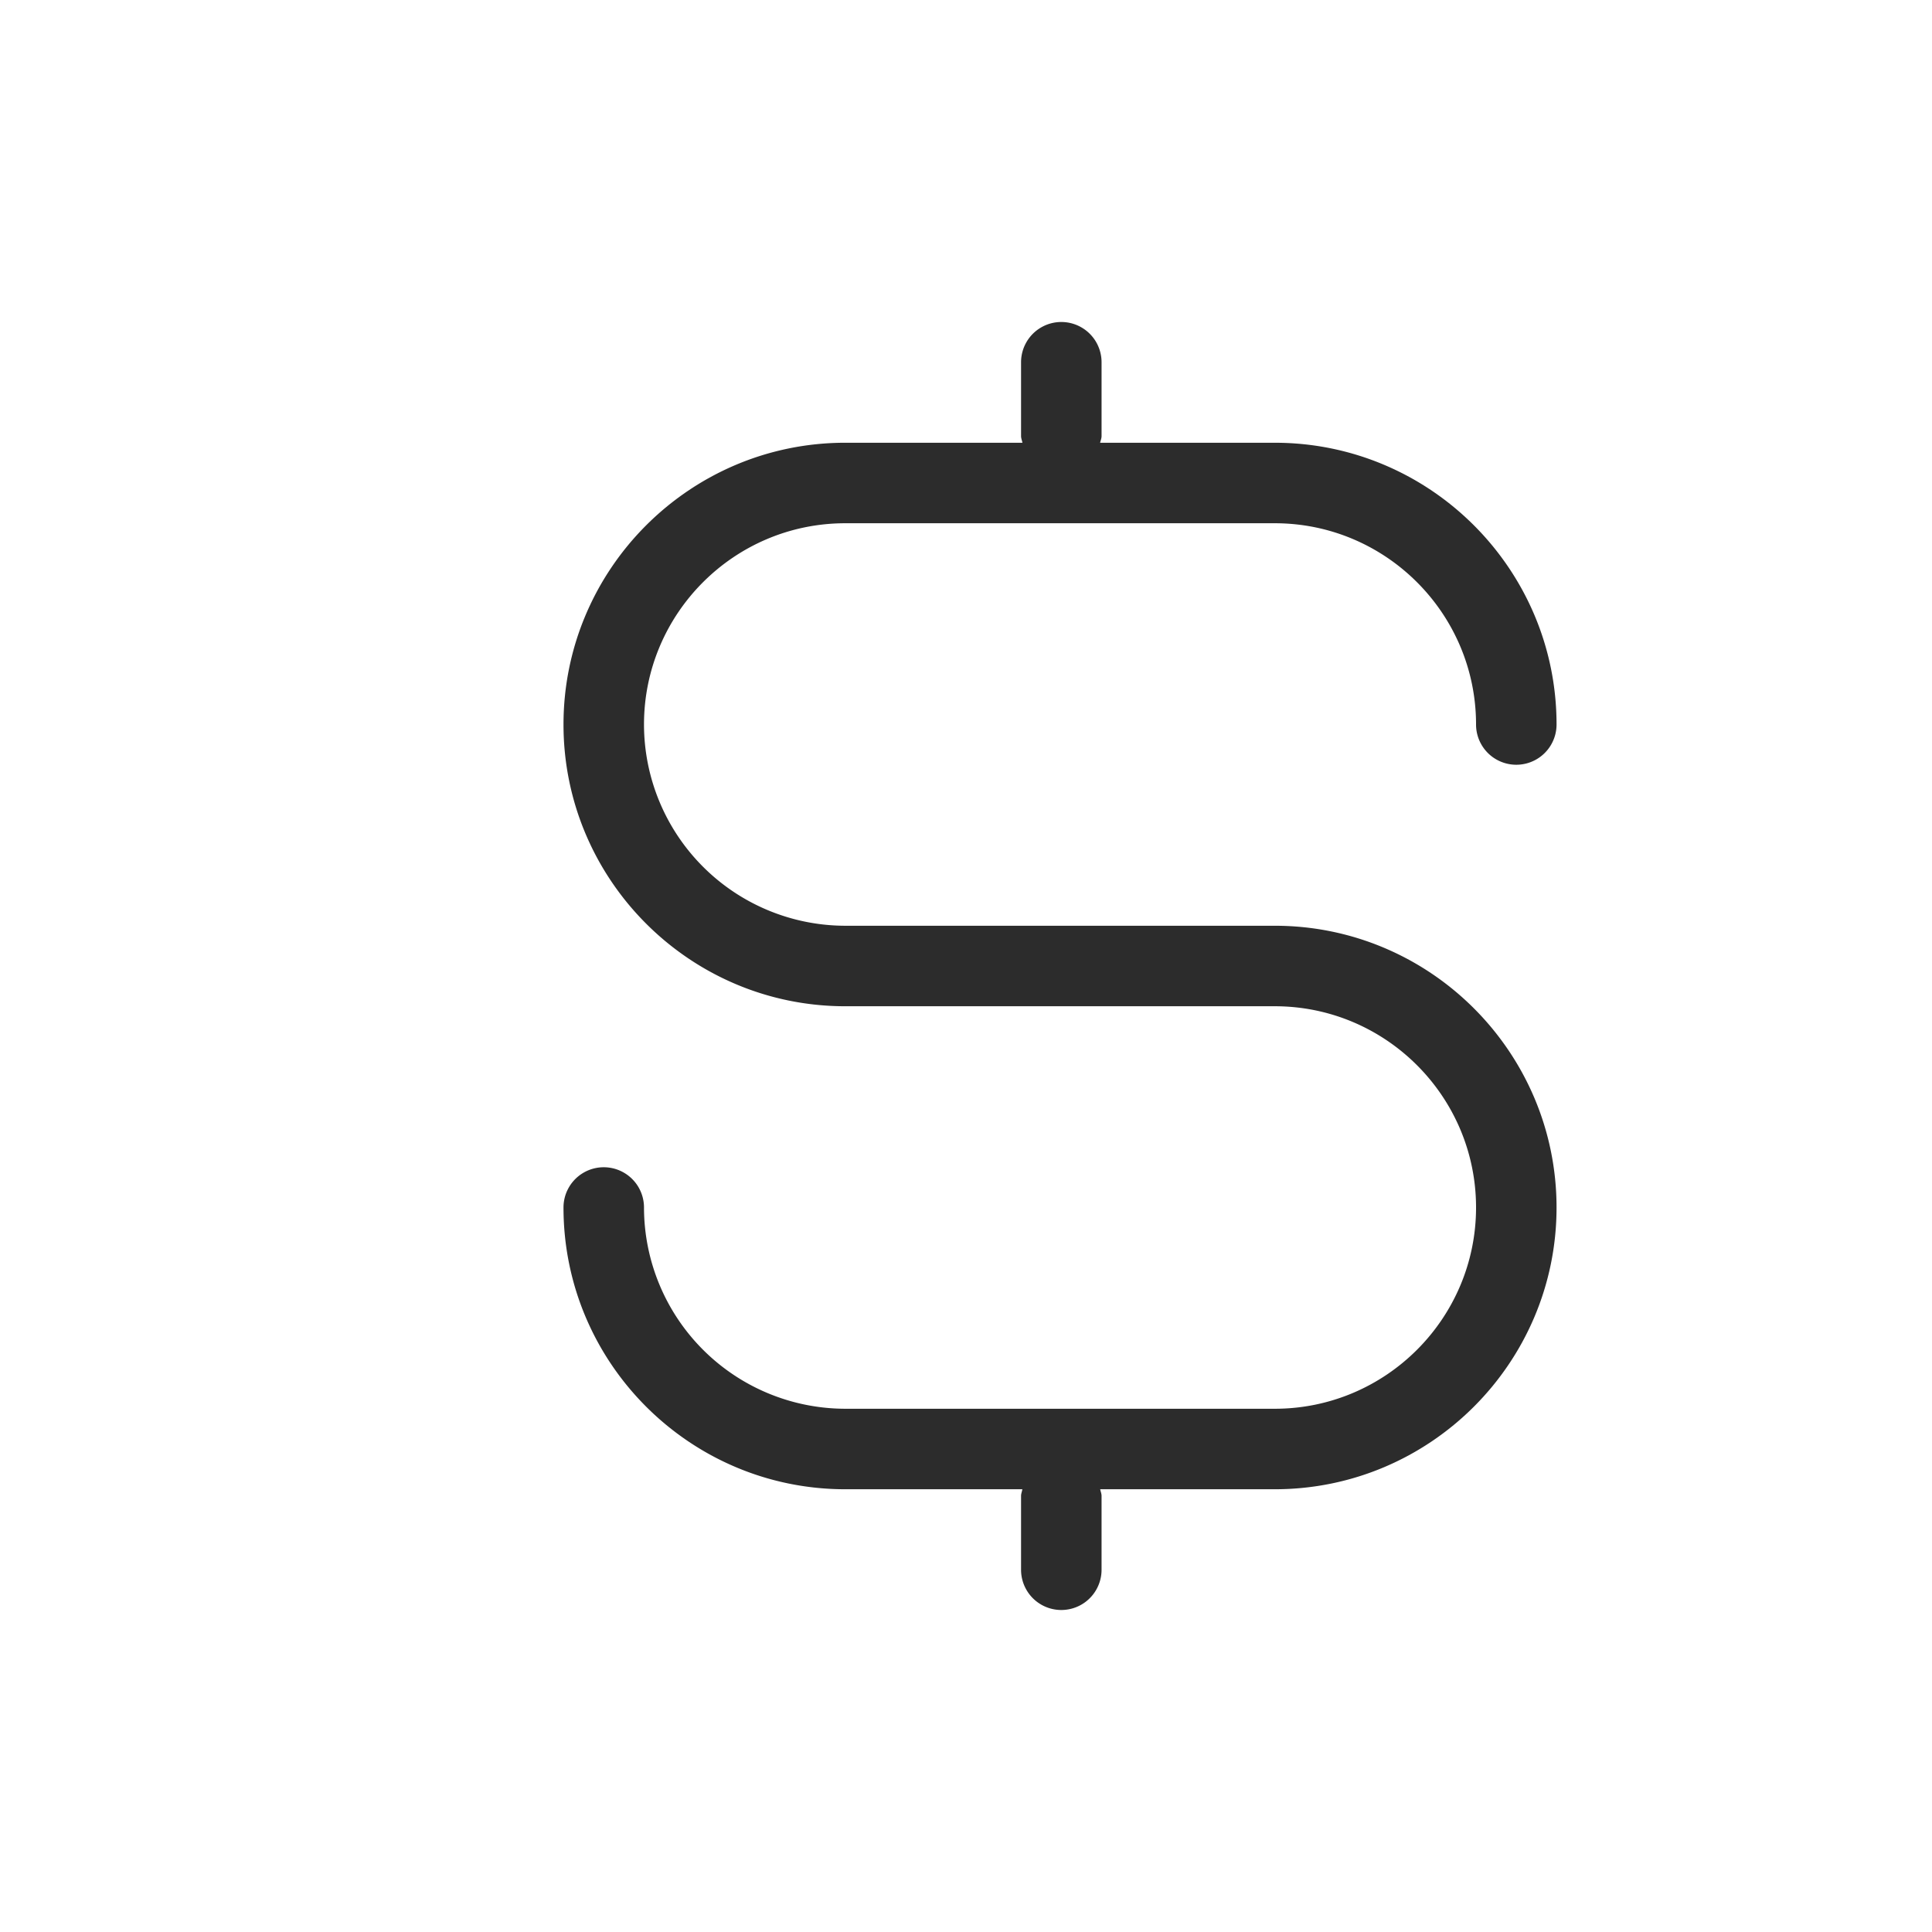
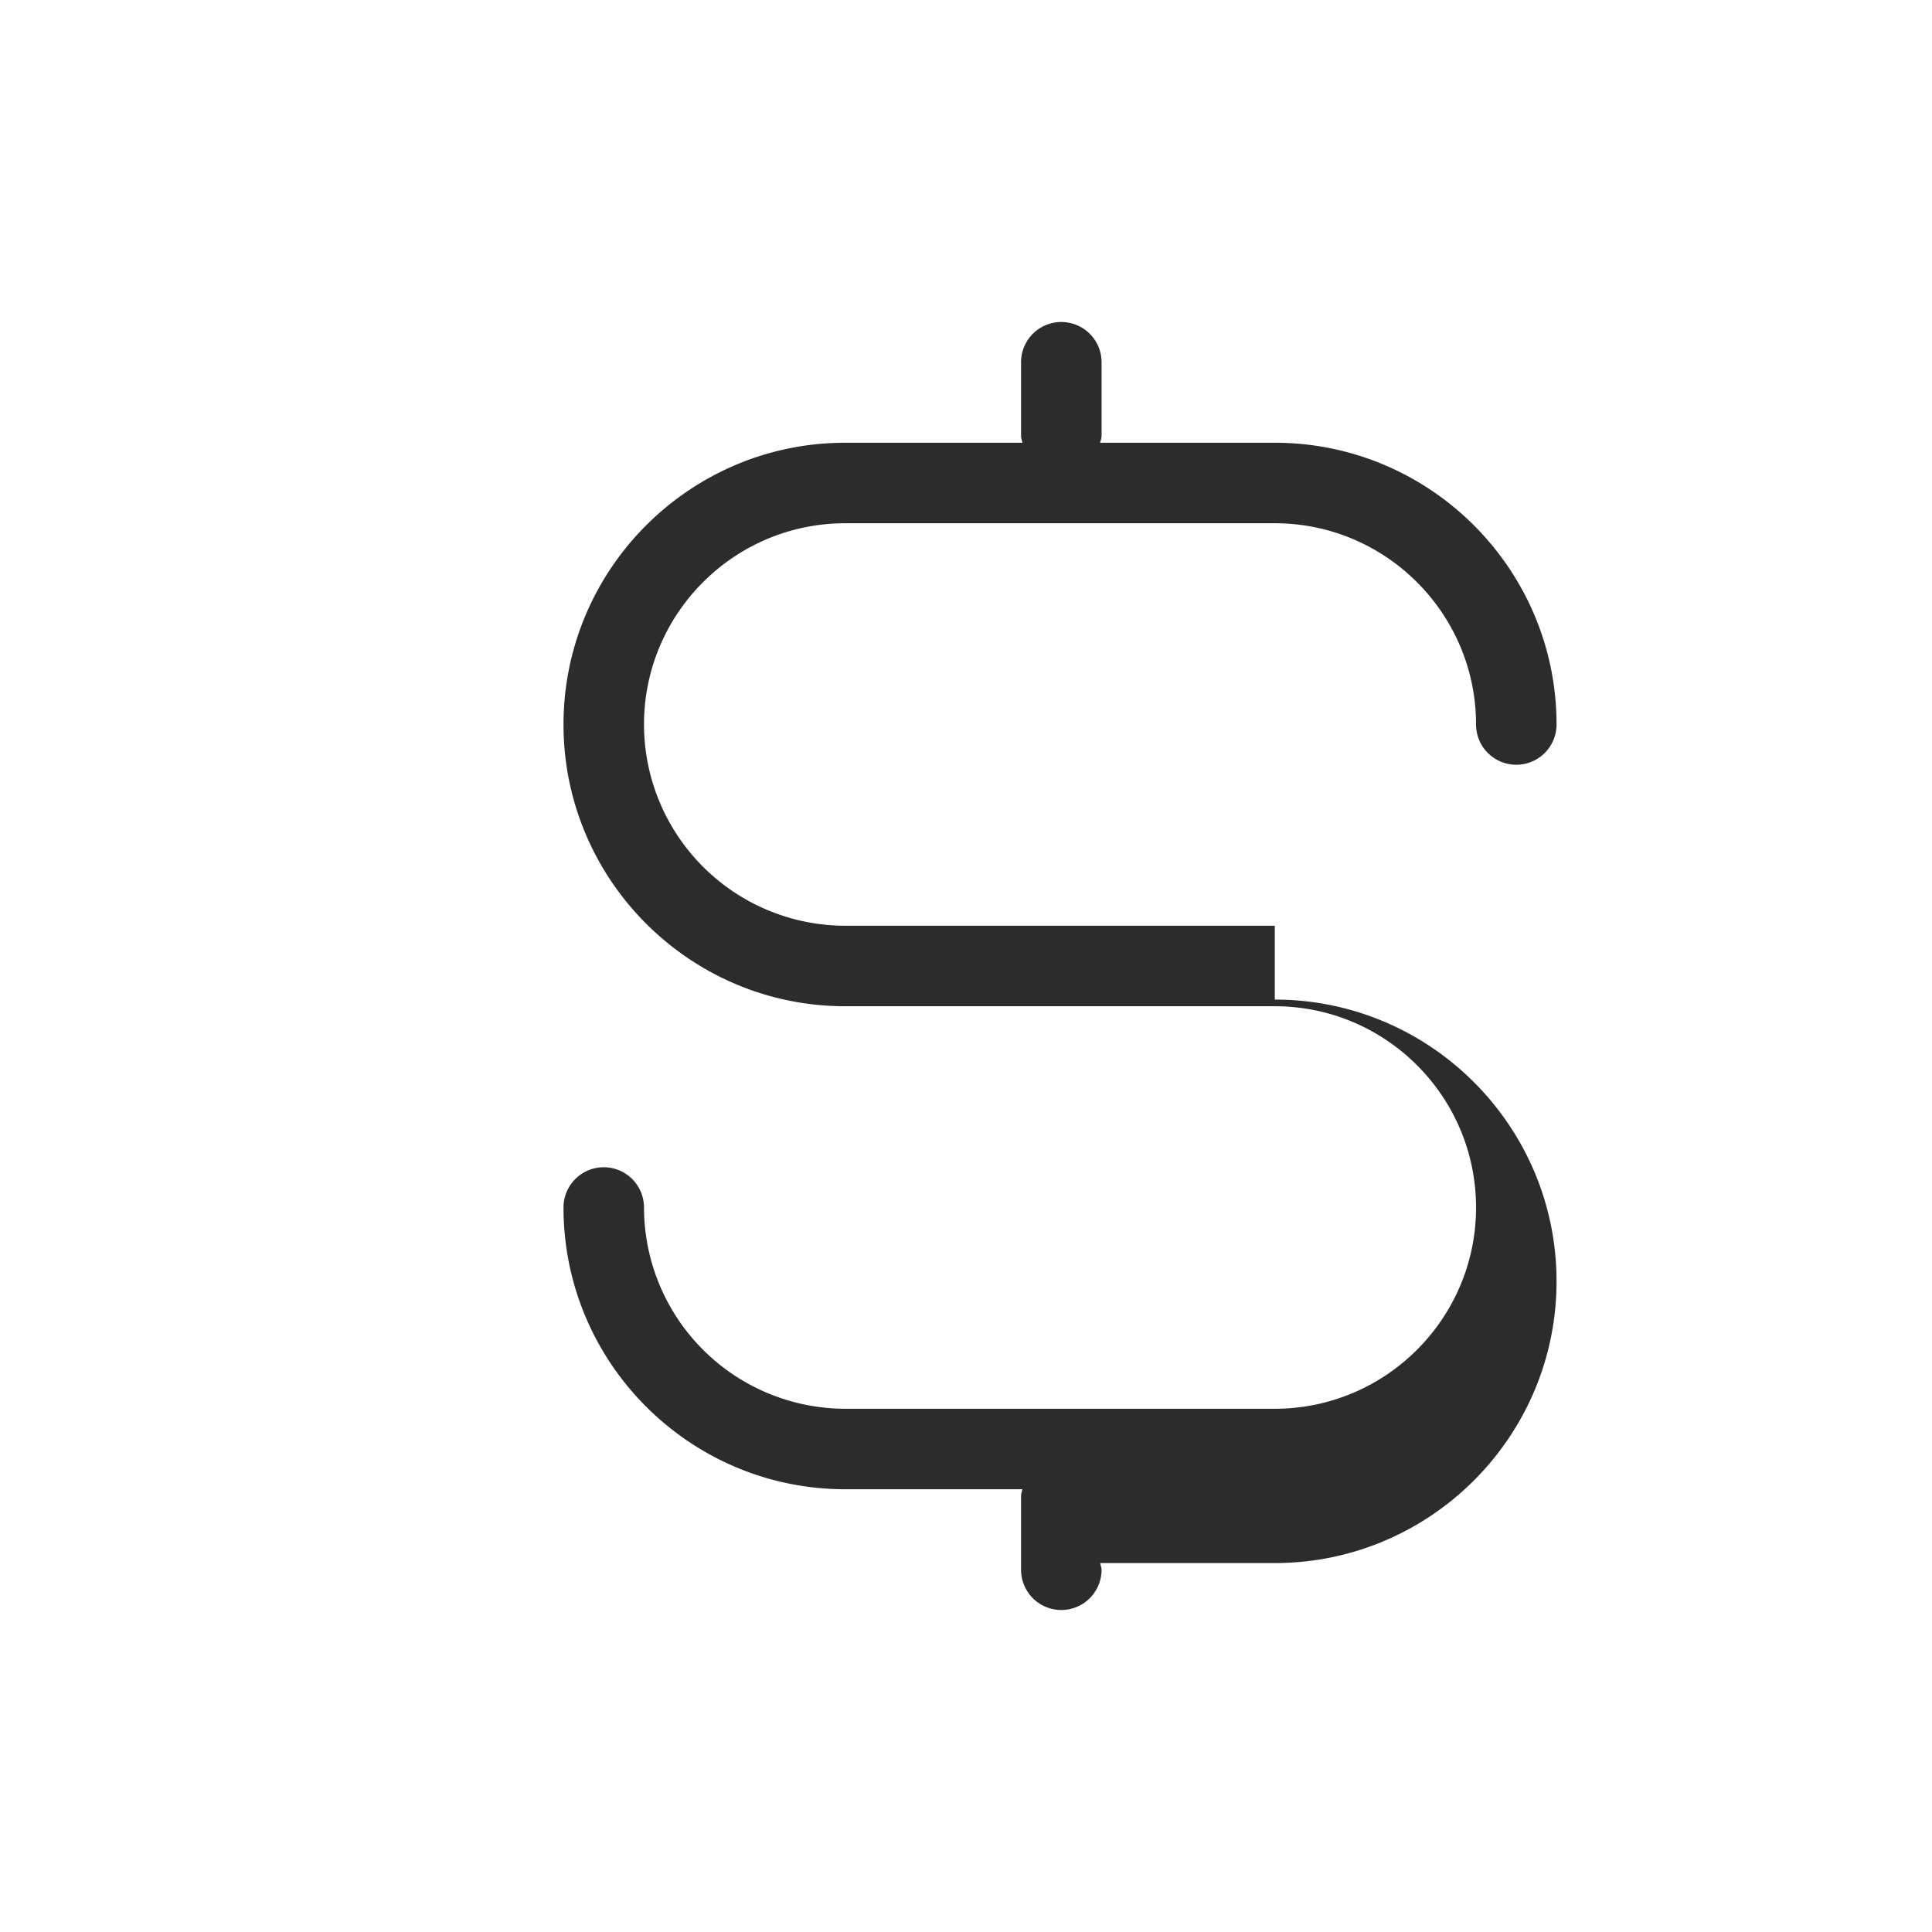
<svg xmlns="http://www.w3.org/2000/svg" t="1686832552707" class="icon" viewBox="0 0 1024 1024" version="1.1" p-id="11103" width="200" height="200">
-   <path d="M675.669 490.667H448A106.795 106.795 0 0 1 341.333 384c0-58.795 47.787-106.667 106.667-106.667h227.669c58.837 0 106.667 47.872 106.667 106.667a21.333 21.333 0 0 0 42.667 0c0-82.347-66.987-149.333-149.333-149.333h-92.587c0.256-1.195 0.768-2.304 0.768-3.541V192a21.333 21.333 0 0 0-42.667 0v39.125c0 1.237 0.512 2.347 0.725 3.541H448C365.653 234.667 298.667 301.653 298.667 384s66.987 149.333 149.333 149.333h227.669c58.837 0 106.667 47.872 106.667 106.667s-47.829 106.667-106.667 106.667H448A106.795 106.795 0 0 1 341.333 640a21.333 21.333 0 0 0-42.667 0c0 82.347 66.987 149.333 149.333 149.333h93.867c-0.171 1.195-0.683 2.304-0.683 3.541v39.125a21.333 21.333 0 1 0 42.667 0v-39.125c0-1.237-0.512-2.347-0.725-3.541h92.544c82.347 0 149.333-66.987 149.333-149.333s-66.987-149.333-149.333-149.333" fill="#2c2c2c" p-id="11104" />
+   <path d="M675.669 490.667H448A106.795 106.795 0 0 1 341.333 384c0-58.795 47.787-106.667 106.667-106.667h227.669c58.837 0 106.667 47.872 106.667 106.667a21.333 21.333 0 0 0 42.667 0c0-82.347-66.987-149.333-149.333-149.333h-92.587c0.256-1.195 0.768-2.304 0.768-3.541V192a21.333 21.333 0 0 0-42.667 0v39.125c0 1.237 0.512 2.347 0.725 3.541H448C365.653 234.667 298.667 301.653 298.667 384s66.987 149.333 149.333 149.333h227.669c58.837 0 106.667 47.872 106.667 106.667s-47.829 106.667-106.667 106.667H448A106.795 106.795 0 0 1 341.333 640a21.333 21.333 0 0 0-42.667 0c0 82.347 66.987 149.333 149.333 149.333h93.867c-0.171 1.195-0.683 2.304-0.683 3.541v39.125a21.333 21.333 0 1 0 42.667 0c0-1.237-0.512-2.347-0.725-3.541h92.544c82.347 0 149.333-66.987 149.333-149.333s-66.987-149.333-149.333-149.333" fill="#2c2c2c" p-id="11104" />
</svg>